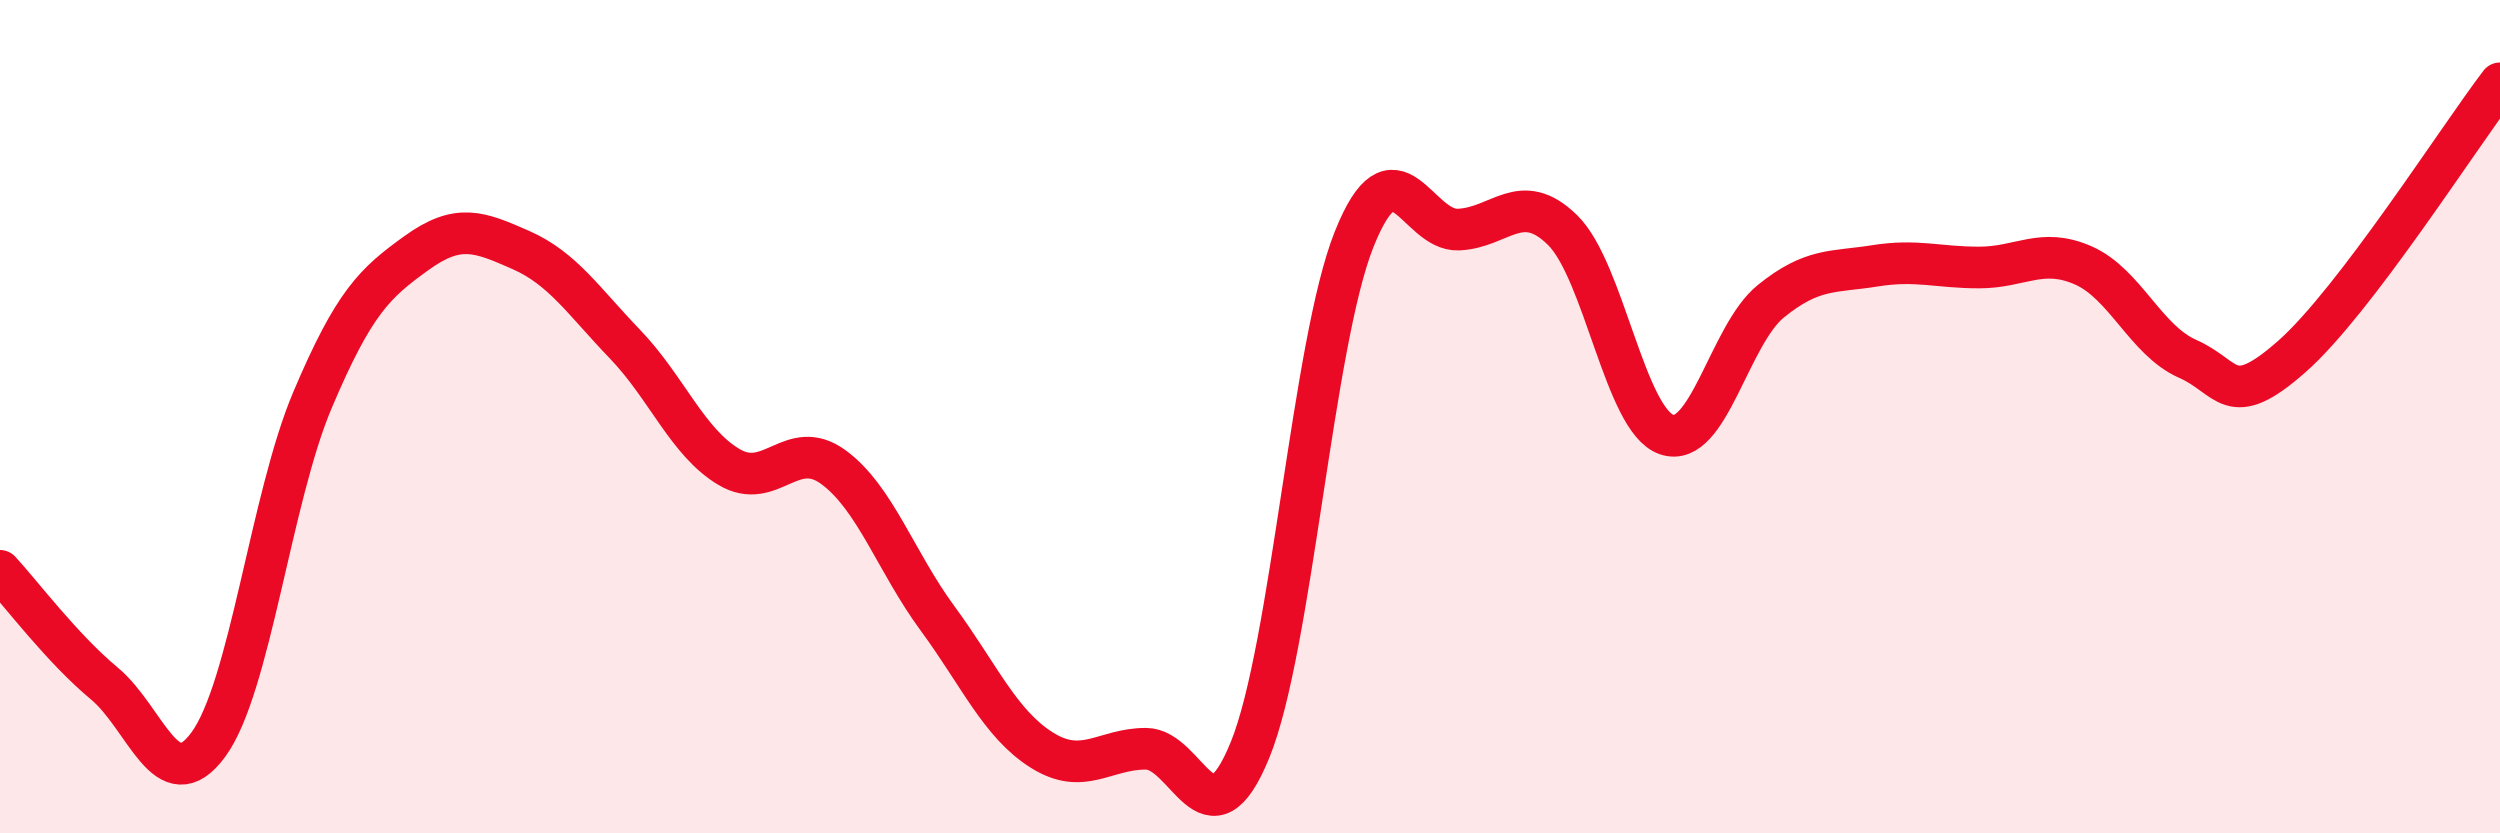
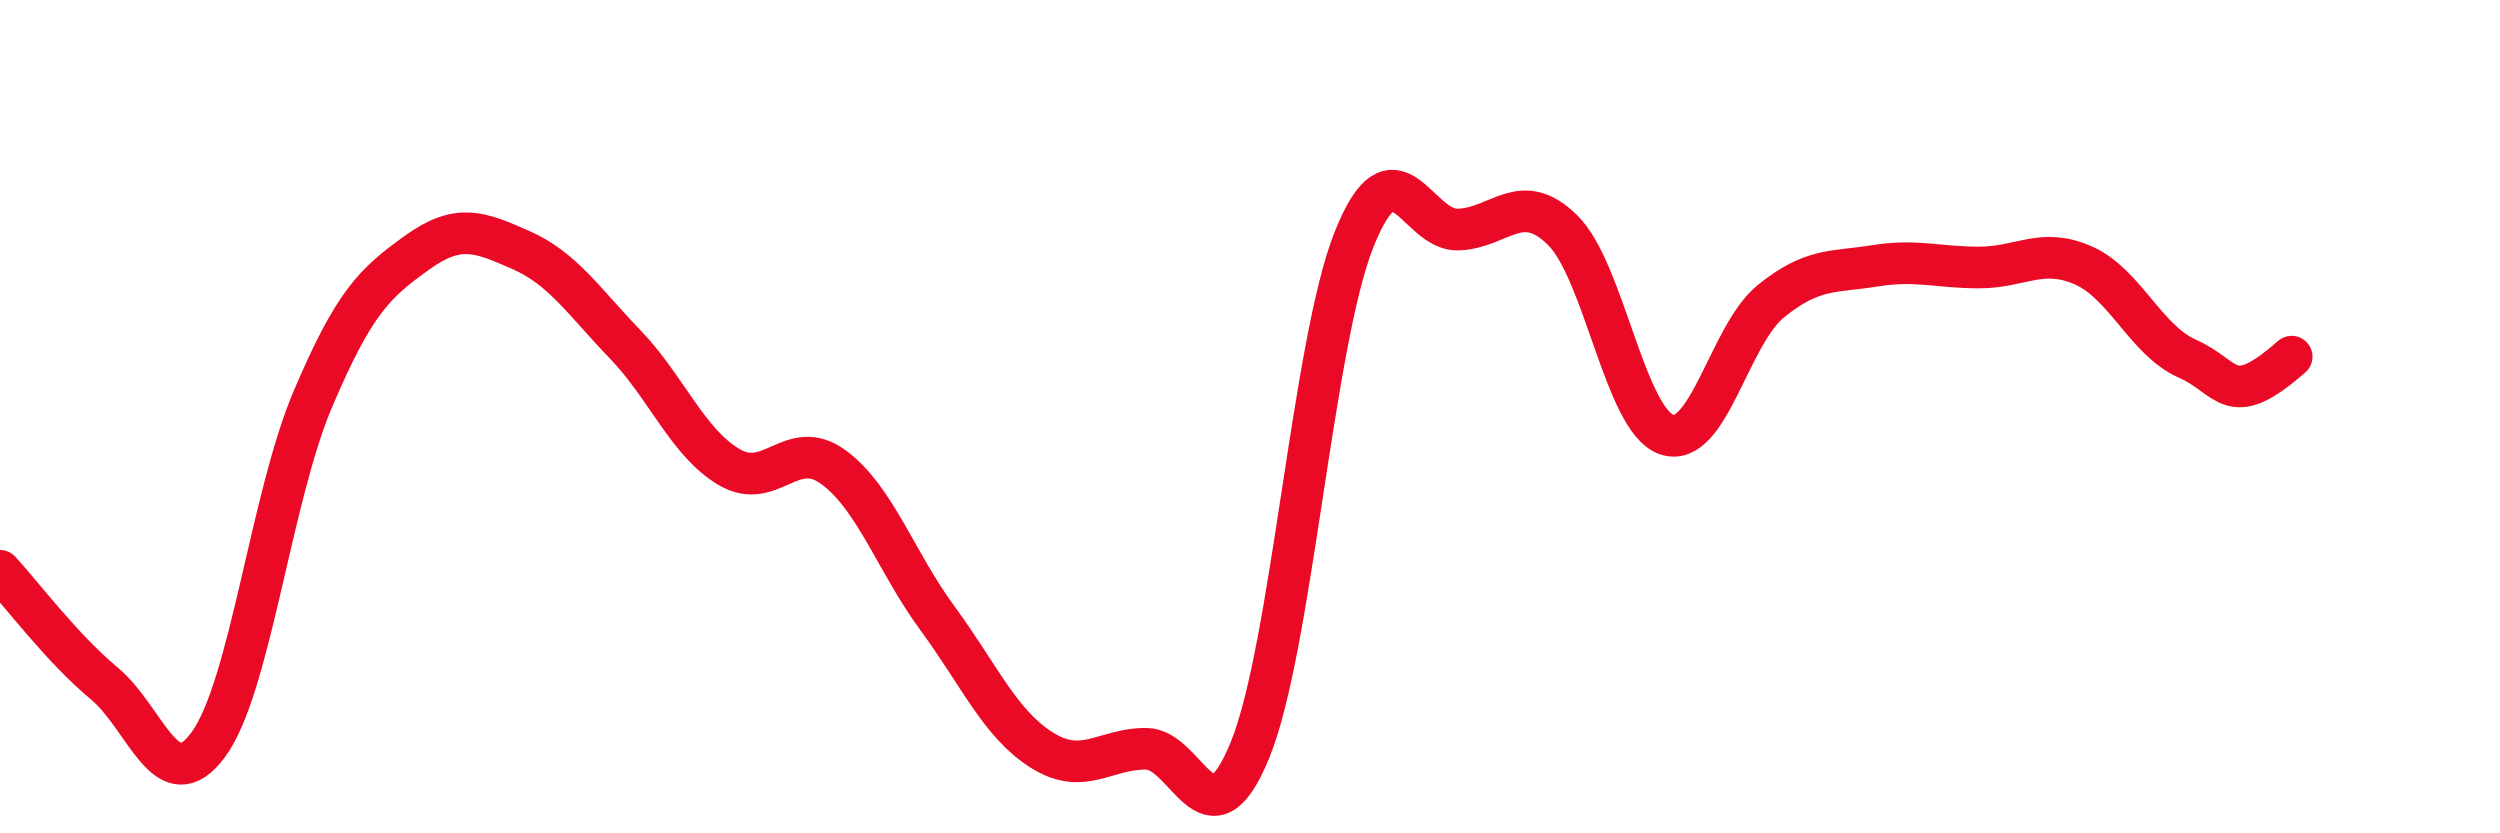
<svg xmlns="http://www.w3.org/2000/svg" width="60" height="20" viewBox="0 0 60 20">
-   <path d="M 0,13.7 C 0.5,14.24 1.5,15.57 2.5,16.4 C 3.5,17.23 4,19.23 5,17.87 C 6,16.51 6.5,11.96 7.5,9.6 C 8.5,7.24 9,6.79 10,6.07 C 11,5.35 11.5,5.56 12.5,6 C 13.5,6.44 14,7.22 15,8.26 C 16,9.3 16.5,10.62 17.5,11.21 C 18.5,11.8 19,10.48 20,11.21 C 21,11.94 21.5,13.48 22.5,14.84 C 23.5,16.2 24,17.37 25,18 C 26,18.63 26.5,17.97 27.5,17.97 C 28.5,17.97 29,20.45 30,18 C 31,15.55 31.5,8.24 32.5,5.74 C 33.5,3.24 34,5.55 35,5.51 C 36,5.47 36.5,4.54 37.5,5.52 C 38.5,6.5 39,10.09 40,10.43 C 41,10.77 41.5,8.04 42.5,7.23 C 43.5,6.42 44,6.54 45,6.38 C 46,6.22 46.5,6.42 47.5,6.42 C 48.5,6.42 49,5.93 50,6.37 C 51,6.81 51.5,8.17 52.5,8.61 C 53.5,9.05 53.5,9.88 55,8.56 C 56.5,7.24 59,3.31 60,2L60 20L0 20Z" fill="#EB0A25" opacity="0.1" stroke-linecap="round" stroke-linejoin="round" />
-   <path d="M 0,13.7 C 0.5,14.24 1.5,15.57 2.5,16.4 C 3.5,17.23 4,19.23 5,17.87 C 6,16.51 6.5,11.96 7.5,9.6 C 8.5,7.24 9,6.79 10,6.07 C 11,5.35 11.5,5.56 12.5,6 C 13.5,6.44 14,7.22 15,8.26 C 16,9.3 16.5,10.62 17.5,11.21 C 18.5,11.8 19,10.48 20,11.21 C 21,11.94 21.5,13.48 22.5,14.84 C 23.5,16.2 24,17.37 25,18 C 26,18.63 26.5,17.97 27.5,17.97 C 28.5,17.97 29,20.45 30,18 C 31,15.55 31.5,8.24 32.5,5.74 C 33.5,3.24 34,5.55 35,5.51 C 36,5.47 36.5,4.54 37.5,5.52 C 38.5,6.5 39,10.09 40,10.43 C 41,10.77 41.5,8.04 42.5,7.23 C 43.5,6.42 44,6.54 45,6.38 C 46,6.22 46.5,6.42 47.5,6.42 C 48.5,6.42 49,5.93 50,6.37 C 51,6.81 51.5,8.17 52.5,8.61 C 53.5,9.05 53.5,9.88 55,8.56 C 56.5,7.24 59,3.31 60,2" stroke="#EB0A25" stroke-width="1" fill="none" stroke-linecap="round" stroke-linejoin="round" />
+   <path d="M 0,13.7 C 0.5,14.24 1.5,15.57 2.5,16.4 C 3.5,17.23 4,19.23 5,17.87 C 6,16.51 6.5,11.96 7.5,9.6 C 8.5,7.24 9,6.79 10,6.07 C 11,5.35 11.5,5.56 12.5,6 C 13.5,6.44 14,7.22 15,8.26 C 16,9.3 16.5,10.62 17.5,11.21 C 18.5,11.8 19,10.48 20,11.21 C 21,11.94 21.5,13.48 22.5,14.84 C 23.5,16.2 24,17.37 25,18 C 26,18.63 26.5,17.97 27.5,17.97 C 28.5,17.97 29,20.45 30,18 C 31,15.55 31.5,8.24 32.5,5.74 C 33.5,3.24 34,5.55 35,5.51 C 36,5.47 36.5,4.54 37.5,5.52 C 38.5,6.5 39,10.09 40,10.43 C 41,10.77 41.5,8.04 42.5,7.23 C 43.5,6.42 44,6.54 45,6.38 C 46,6.22 46.5,6.42 47.5,6.42 C 48.5,6.42 49,5.93 50,6.37 C 51,6.81 51.5,8.17 52.5,8.61 C 53.5,9.05 53.5,9.88 55,8.56 " stroke="#EB0A25" stroke-width="1" fill="none" stroke-linecap="round" stroke-linejoin="round" />
</svg>